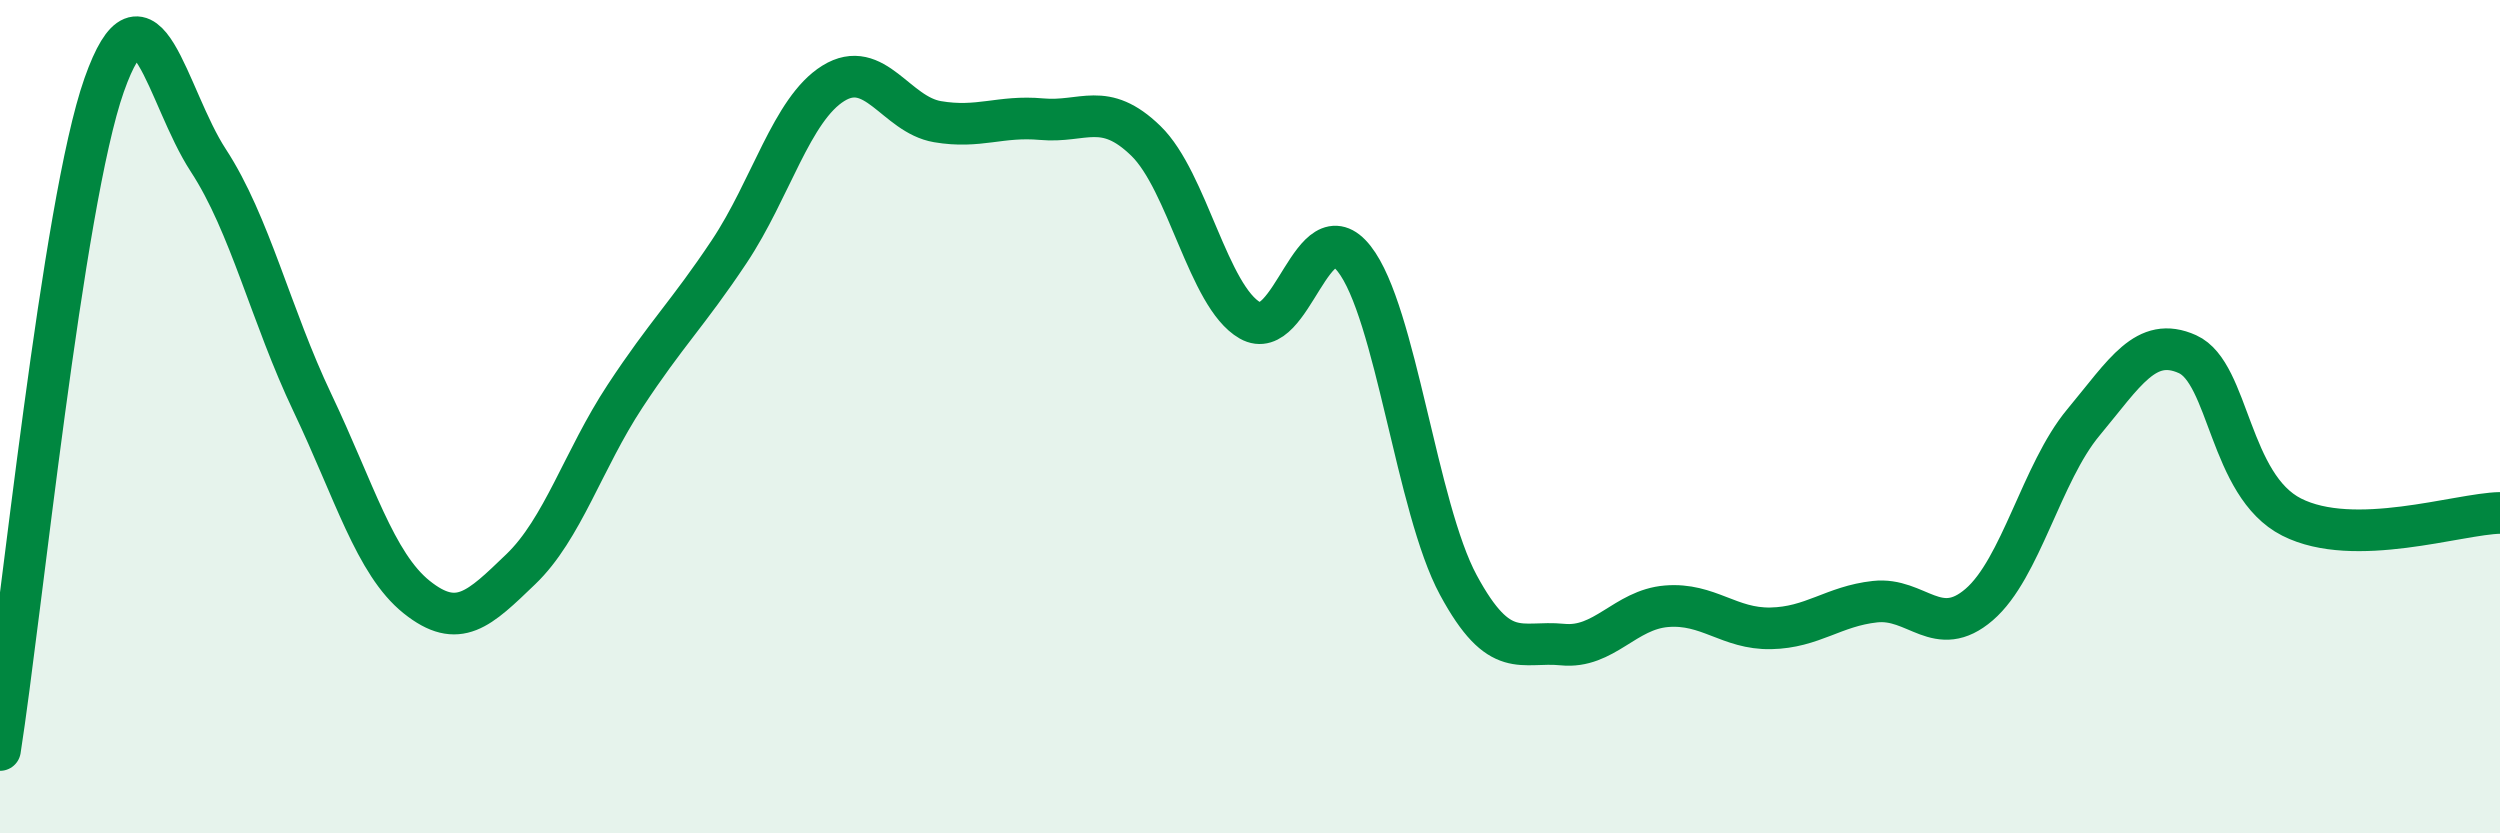
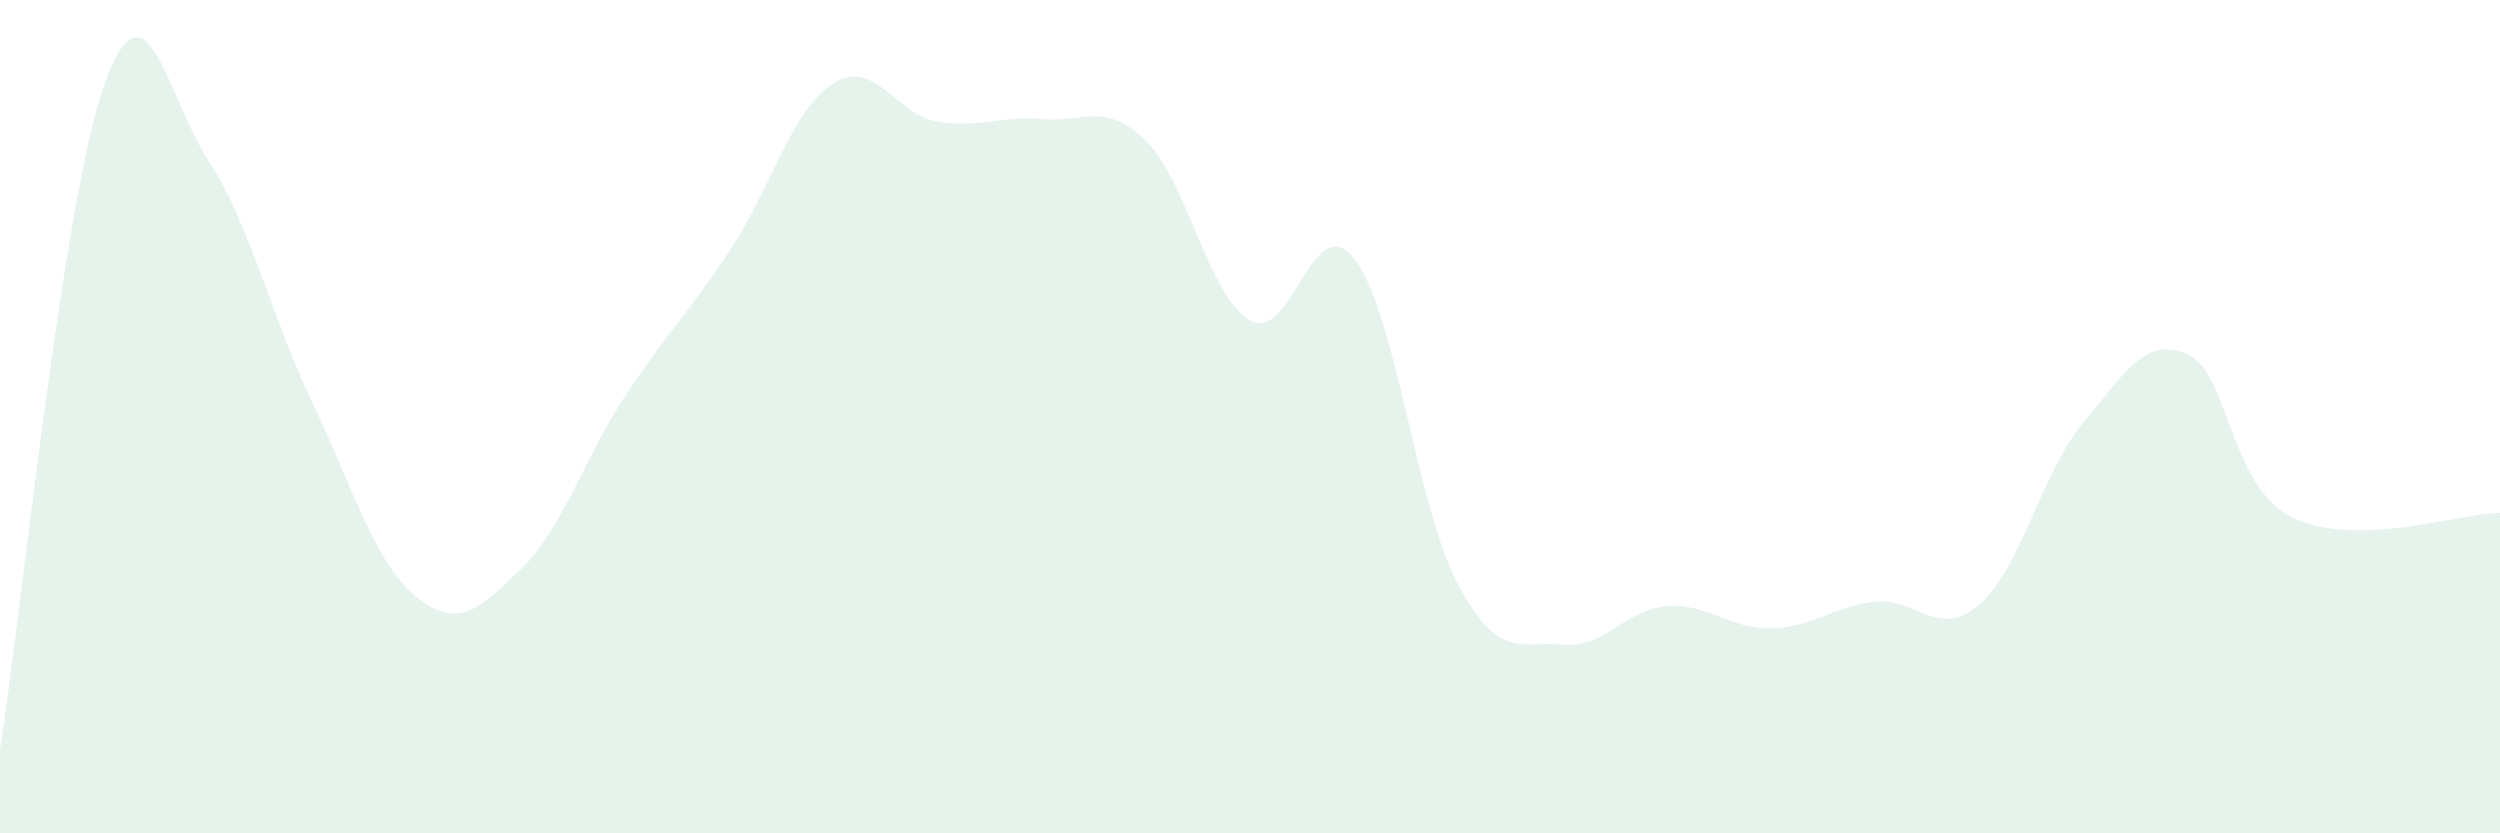
<svg xmlns="http://www.w3.org/2000/svg" width="60" height="20" viewBox="0 0 60 20">
  <path d="M 0,18 C 0.5,14.81 1.5,4.87 2.5,2.04 C 3.5,-0.79 4,2.32 5,3.85 C 6,5.38 6.5,7.57 7.5,9.67 C 8.5,11.77 9,13.53 10,14.33 C 11,15.13 11.5,14.62 12.5,13.66 C 13.5,12.7 14,11.03 15,9.51 C 16,7.99 16.5,7.54 17.5,6.04 C 18.5,4.54 19,2.62 20,2 C 21,1.38 21.5,2.75 22.5,2.92 C 23.5,3.09 24,2.77 25,2.86 C 26,2.95 26.5,2.41 27.5,3.38 C 28.5,4.35 29,7.12 30,7.69 C 31,8.26 31.5,4.94 32.5,6.21 C 33.5,7.48 34,12.19 35,14.04 C 36,15.89 36.5,15.37 37.5,15.47 C 38.5,15.57 39,14.63 40,14.55 C 41,14.47 41.5,15.1 42.5,15.08 C 43.5,15.06 44,14.55 45,14.44 C 46,14.33 46.5,15.37 47.5,14.51 C 48.5,13.65 49,11.34 50,10.14 C 51,8.94 51.5,8.05 52.5,8.5 C 53.5,8.95 53.5,11.65 55,12.41 C 56.5,13.17 59,12.33 60,12.31L60 20L0 20Z" fill="#008740" opacity="0.1" stroke-linecap="round" stroke-linejoin="round" />
-   <path d="M 0,18 C 0.5,14.81 1.5,4.87 2.5,2.04 C 3.5,-0.79 4,2.32 5,3.85 C 6,5.38 6.5,7.57 7.5,9.67 C 8.5,11.77 9,13.53 10,14.33 C 11,15.13 11.5,14.62 12.5,13.66 C 13.5,12.7 14,11.03 15,9.51 C 16,7.99 16.5,7.54 17.5,6.04 C 18.5,4.54 19,2.62 20,2 C 21,1.38 21.5,2.75 22.5,2.92 C 23.5,3.09 24,2.77 25,2.86 C 26,2.95 26.5,2.41 27.5,3.38 C 28.5,4.35 29,7.12 30,7.69 C 31,8.26 31.5,4.94 32.5,6.21 C 33.5,7.48 34,12.19 35,14.04 C 36,15.89 36.5,15.37 37.5,15.47 C 38.5,15.57 39,14.63 40,14.55 C 41,14.47 41.5,15.1 42.5,15.08 C 43.5,15.06 44,14.55 45,14.44 C 46,14.33 46.5,15.37 47.5,14.51 C 48.5,13.65 49,11.34 50,10.14 C 51,8.94 51.5,8.05 52.5,8.5 C 53.5,8.95 53.5,11.65 55,12.41 C 56.5,13.17 59,12.33 60,12.31" stroke="#008740" stroke-width="1" fill="none" stroke-linecap="round" stroke-linejoin="round" />
</svg>